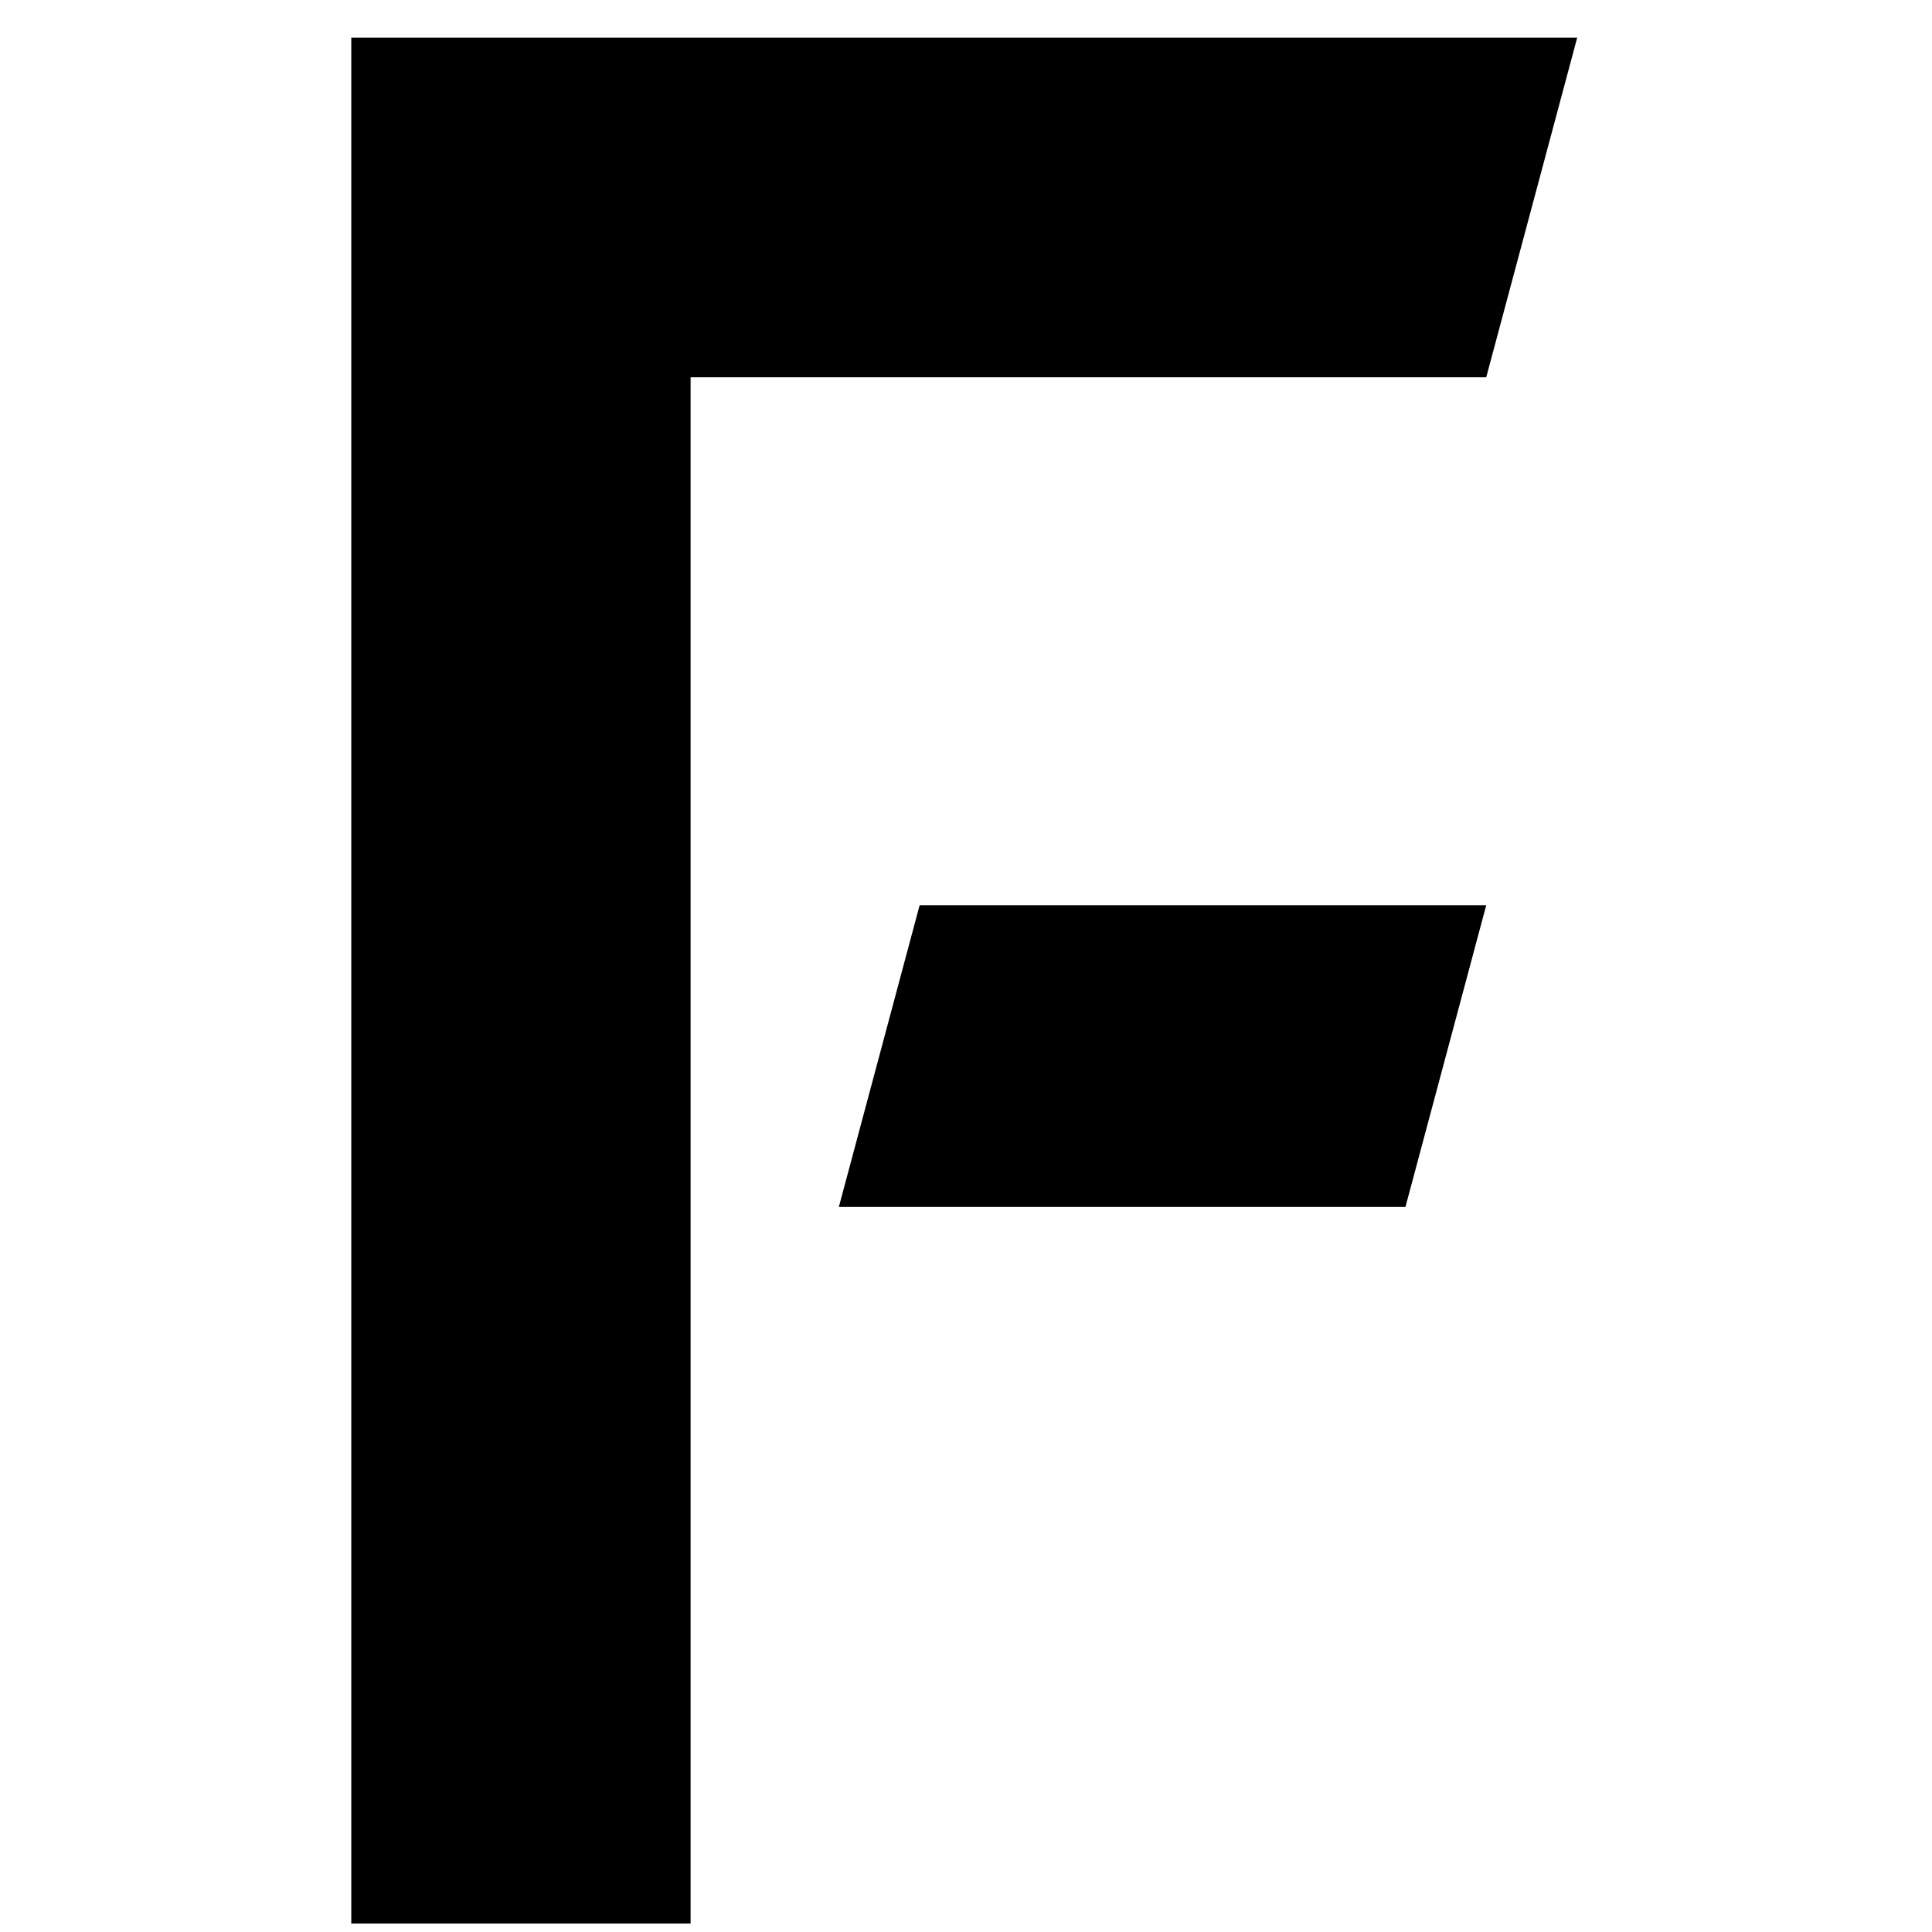
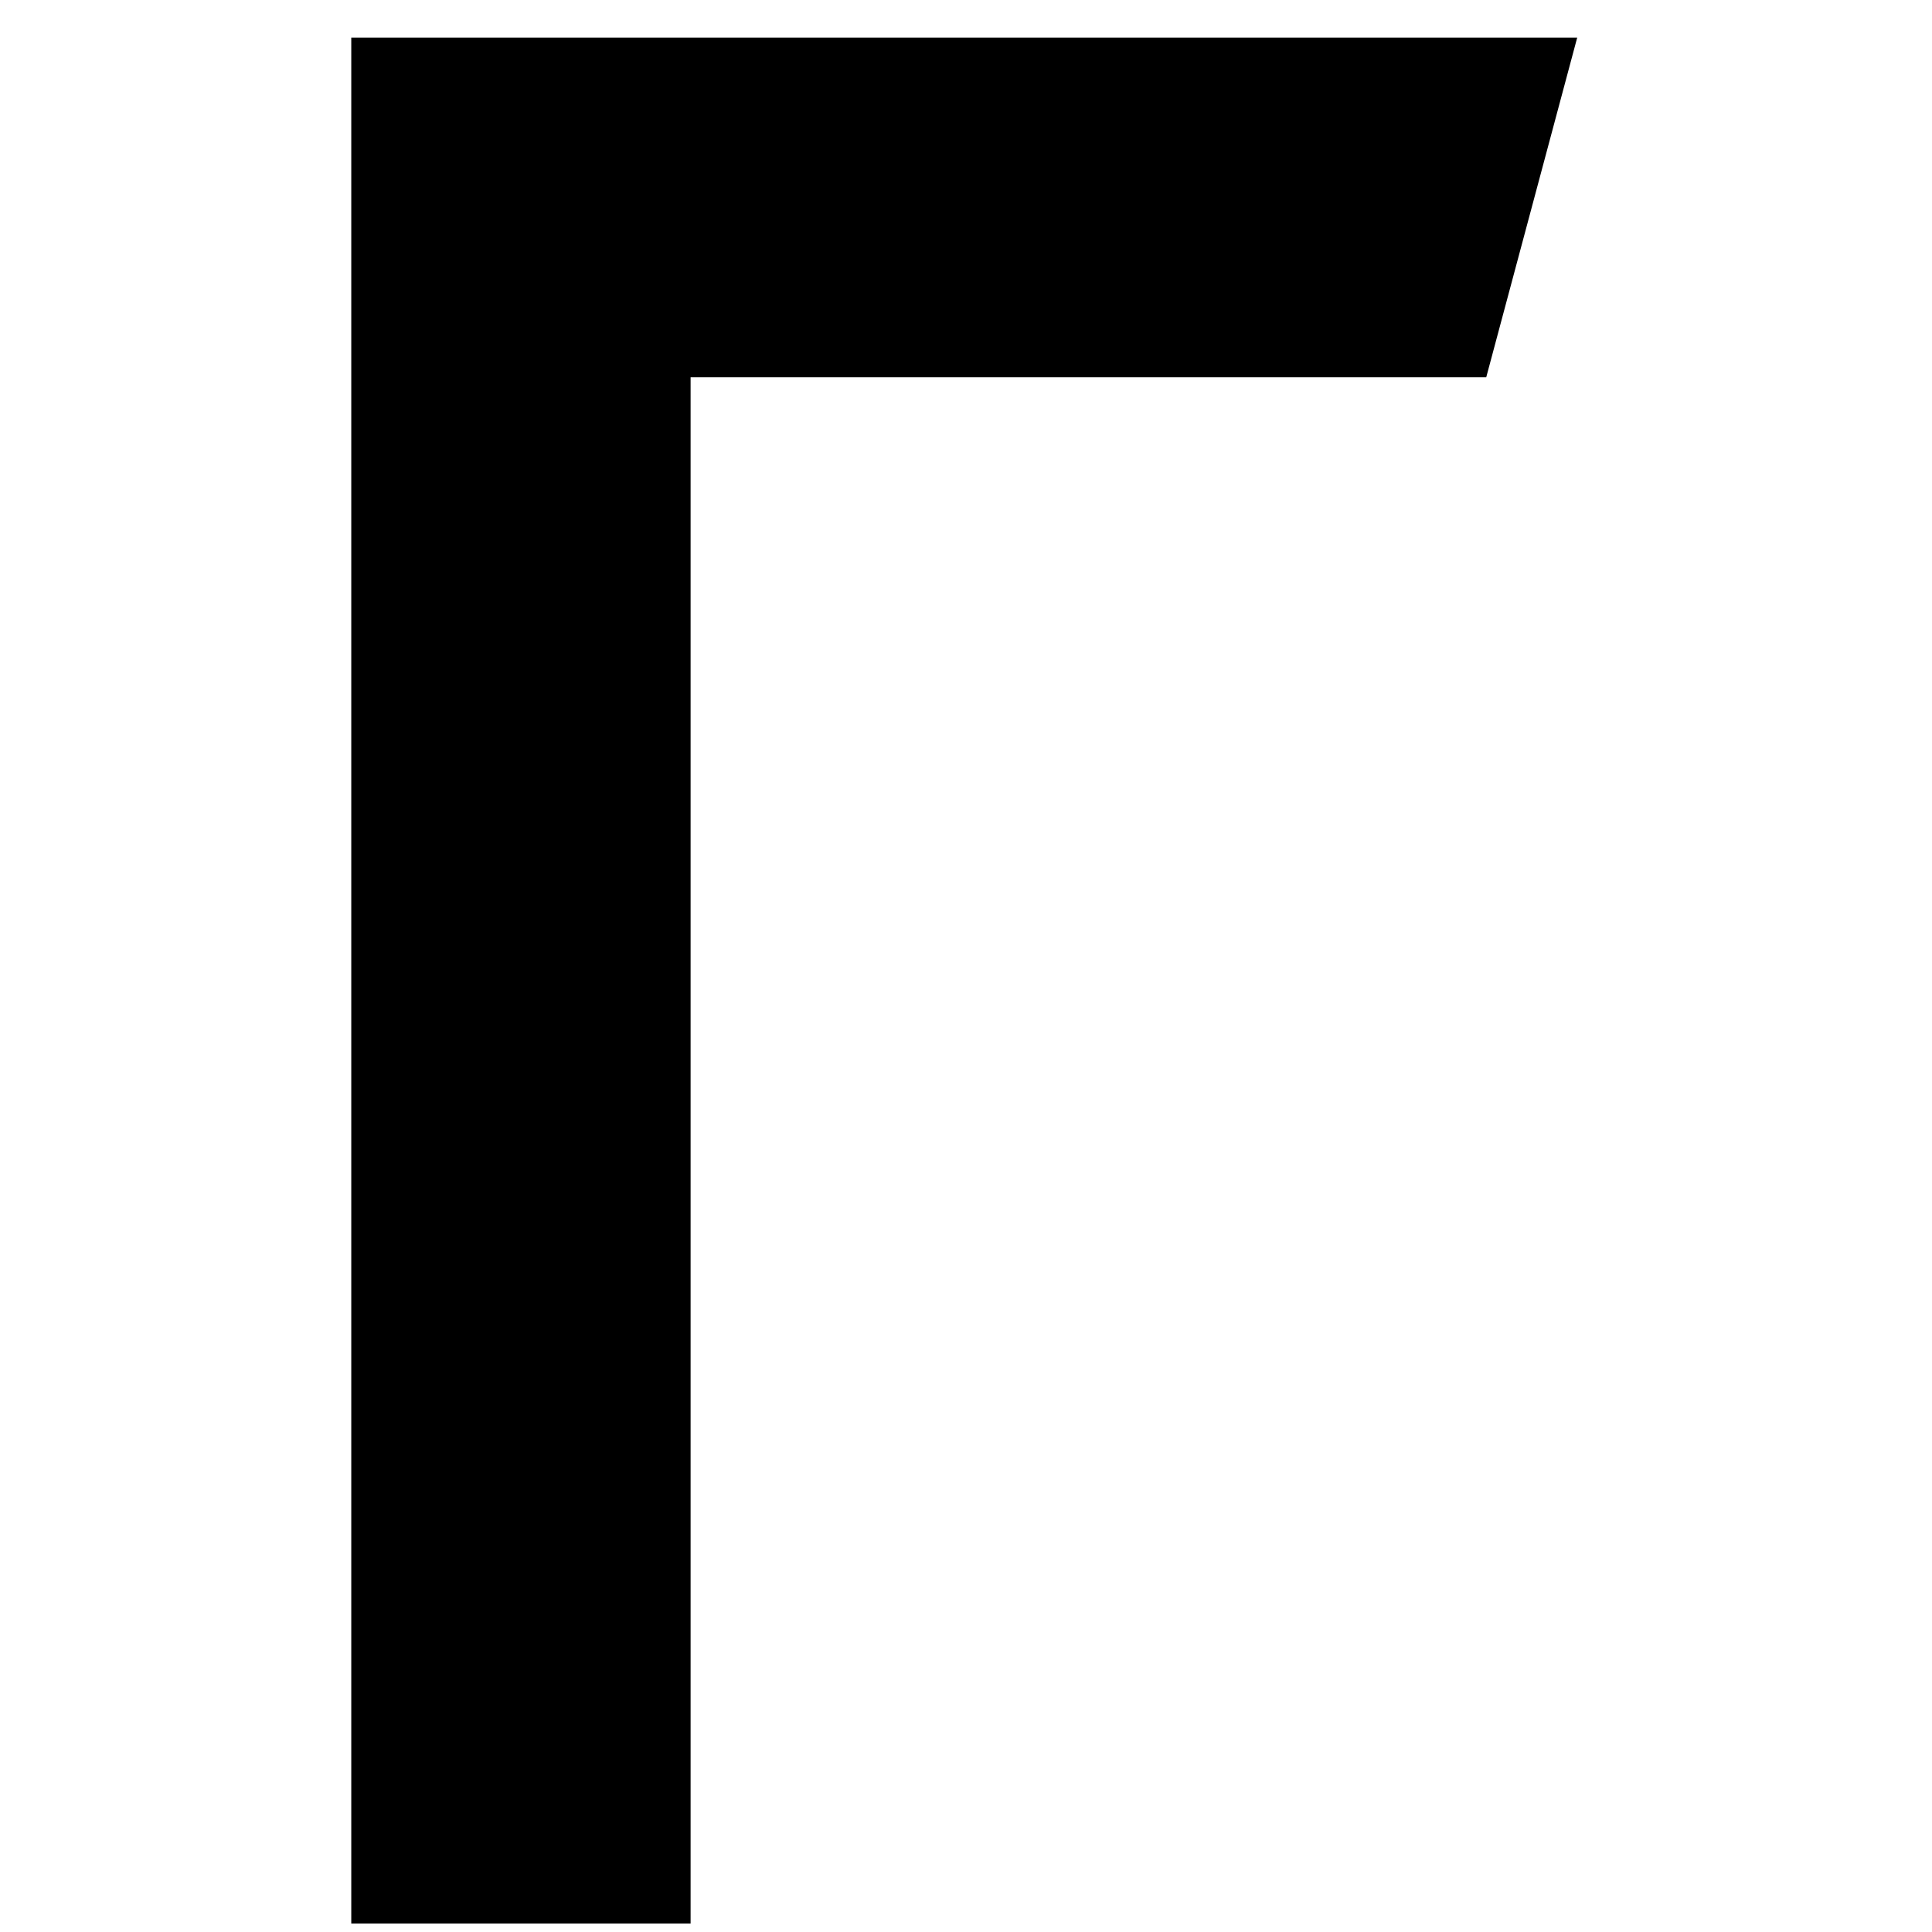
<svg xmlns="http://www.w3.org/2000/svg" version="1.1" width="1000" height="1000">
  <style>
    #favico #Poly1 {
        fill: #000000;
      }
    #favico #Poly2 {
        fill: #000000;
      }

    @media (prefers-color-scheme: dark) {
      #favico #Poly1 {
        fill: #ffffff;
      }
      #favico #Poly2 {
        fill: #ffffff;
      }
    }
</style>
  <svg version="1.1" id="favico" x="0px" y="0px" viewBox="0 0 55 55">
    <g id="Line1" transform="matrix(1, 0, 0, 1, 10, 0)">
      <polygon id="Poly1" points="9.66,10.74 32.31,10.74 34.9,1.07 0,1.07 0,54.76 9.66,54.76  ">
    </polygon>
    </g>
    <g id="Line2" transform="matrix(1, 0, 0, 1, 10, 0)">
-       <polygon id="Poly2" points="16.18,25.77 13.88,34.36 30.01,34.36 32.31,25.77  ">
-     </polygon>
-     </g>
+       </g>
  </svg>
</svg>